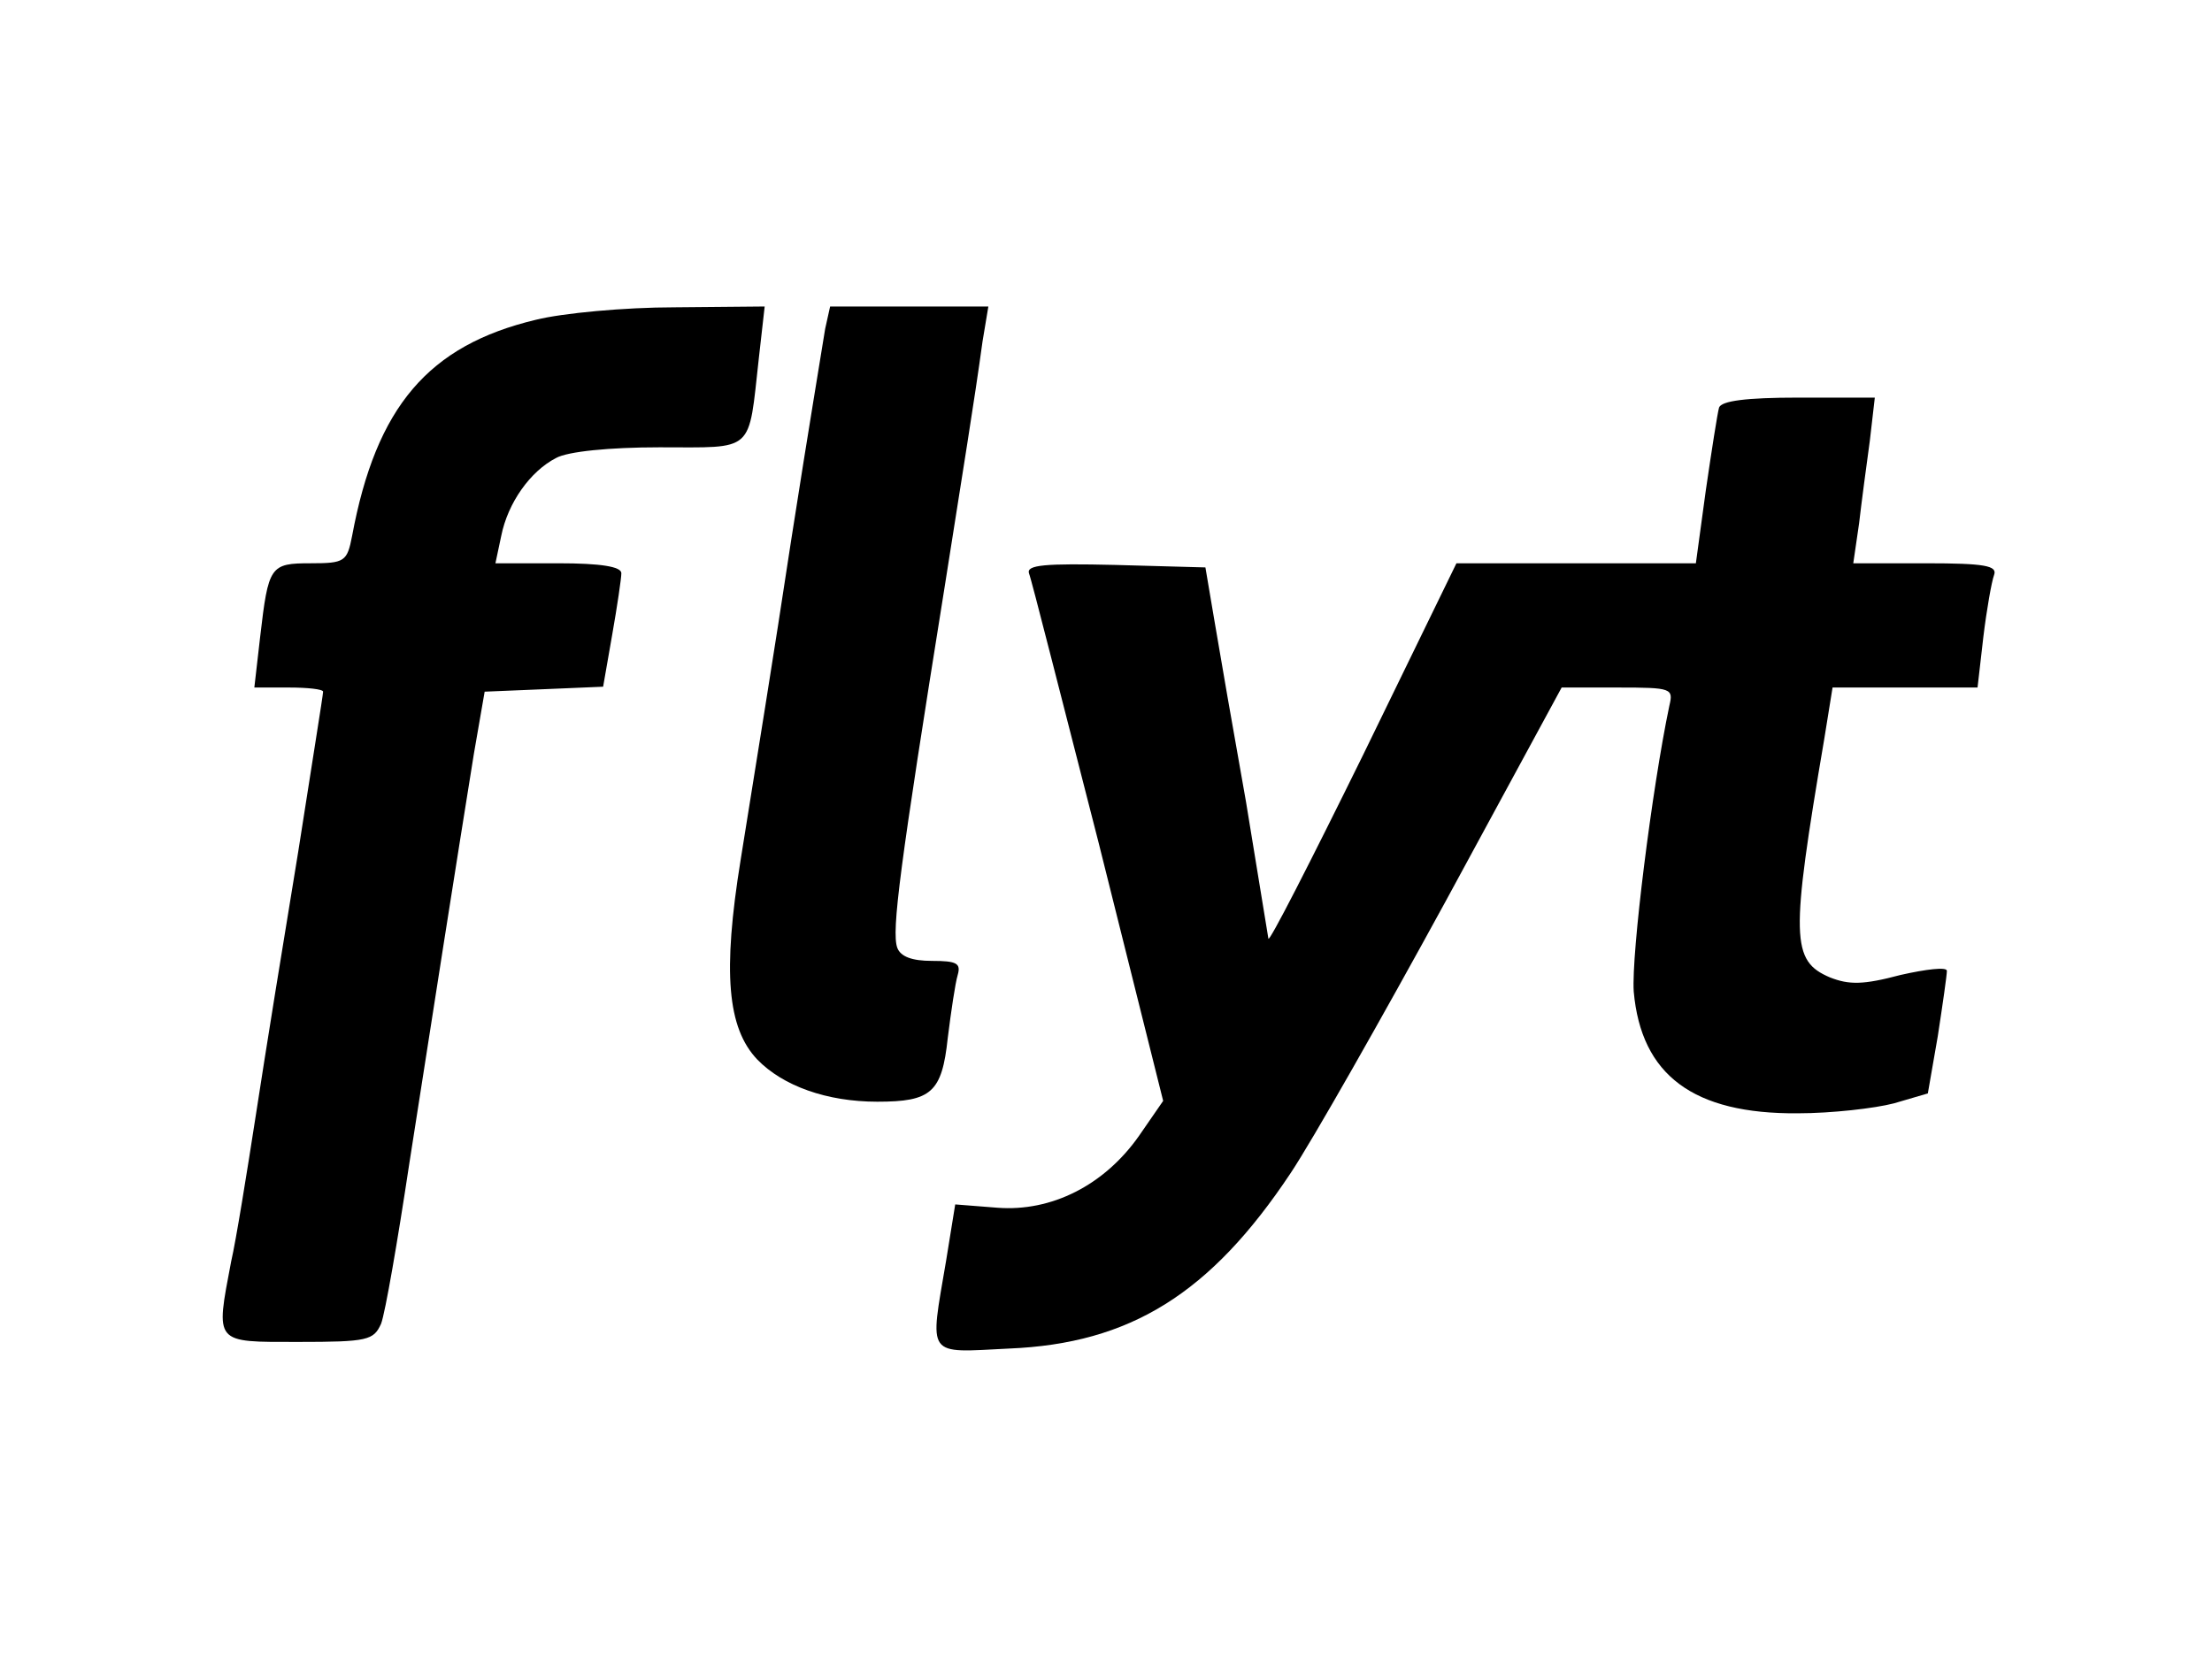
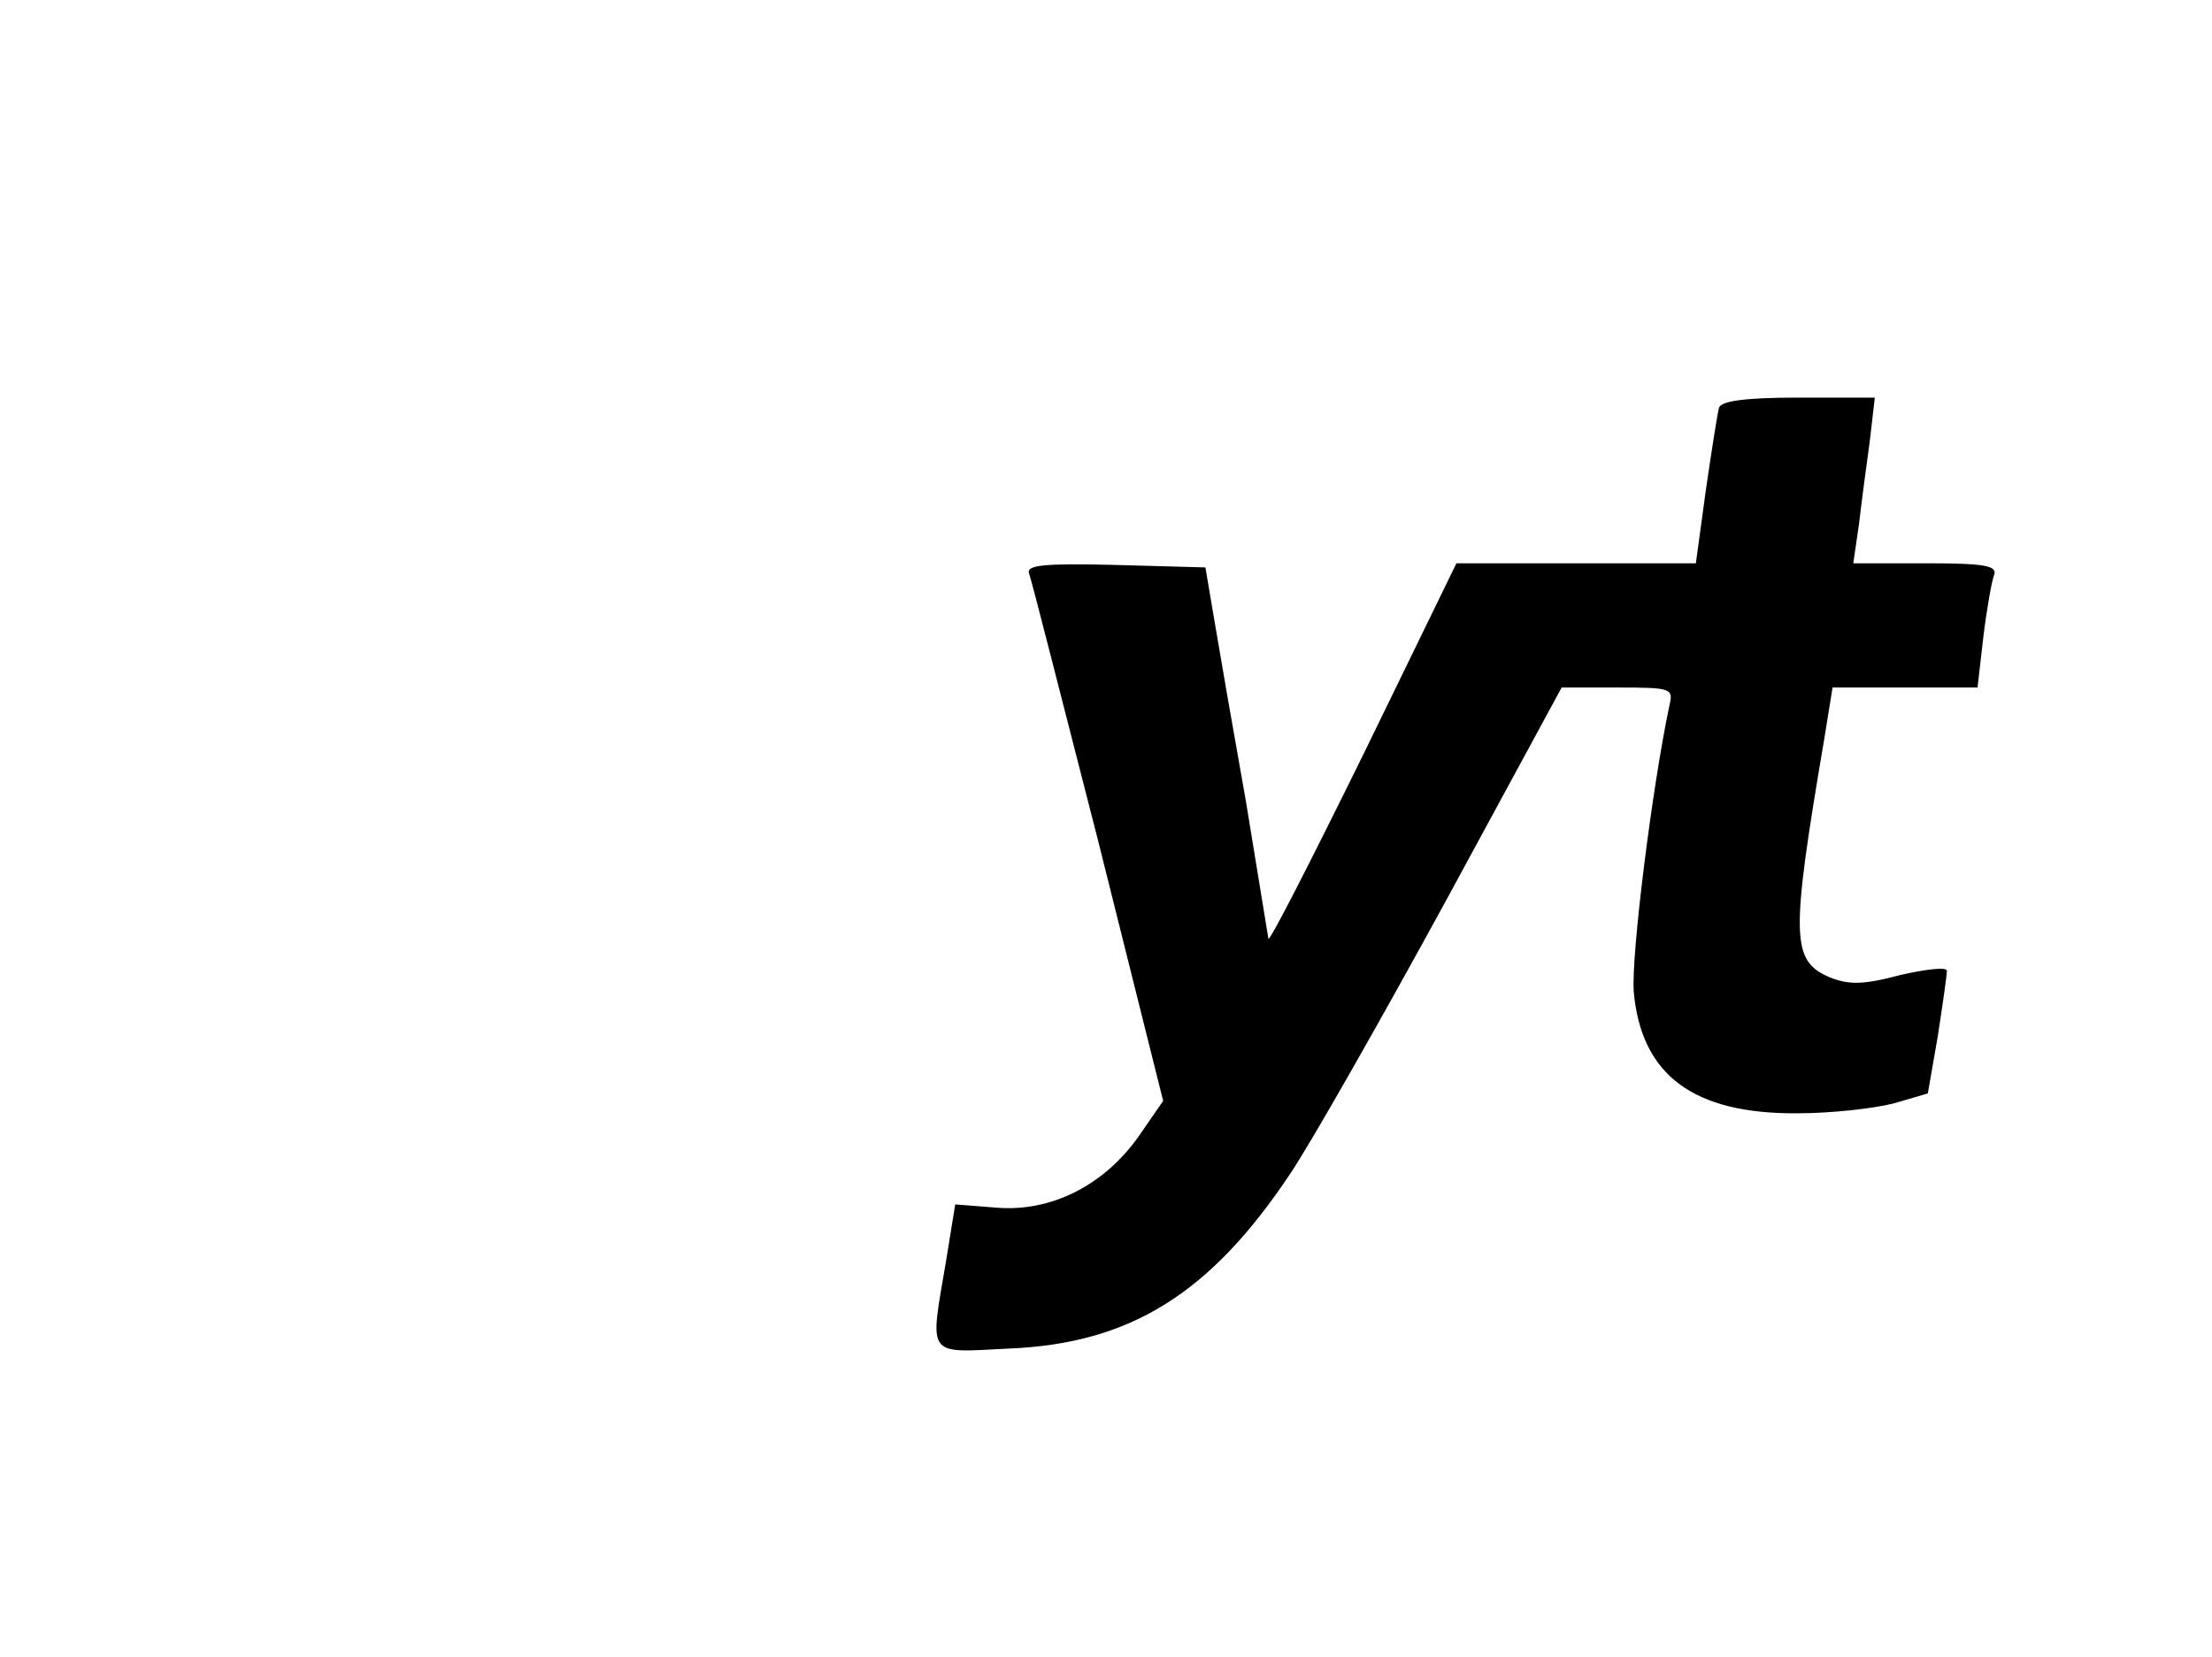
<svg xmlns="http://www.w3.org/2000/svg" version="1.0" width="267pt" height="200pt" viewBox="0 0 267 200" preserveAspectRatio="xMidYMid meet">
  <g transform="translate(0,200) scale(0.1,-0.1)" fill="#000000" stroke="none">
-     <path d="M647 1614 c-130 -31 -193 -105 -222 -261 -6 -31 -9 -33 -50 -33 -49 0 -51 -3 -61 -89 l-7 -61 42 0 c22 0 41 -2 41 -5 0 -4 -14 -90 -30 -193 -17 -103 -40 -245 -51 -317 -11 -71 -24 -152 -30 -178 -19 -100 -21 -97 81 -97 84 0 91 2 100 22 5 13 20 100 34 193 28 180 58 371 78 495 l13 75 72 3 71 3 11 63 c6 34 11 68 11 74 0 8 -25 12 -76 12 l-76 0 7 33 c8 40 35 78 66 94 14 8 65 13 125 13 116 0 107 -8 120 108 l7 62 -109 -1 c-60 0 -135 -7 -167 -15z" />
-     <path d="M996 1603 c-5 -32 -19 -114 -41 -255 -21 -139 -42 -267 -61 -386 -22 -136 -16 -203 20 -241 31 -32 84 -51 145 -51 65 0 78 11 85 77 4 32 9 66 12 76 4 14 -1 17 -31 17 -24 0 -38 5 -42 16 -7 20 3 97 57 434 22 140 36 225 46 298 l7 42 -96 0 -95 0 -6 -27z" />
    <path d="M2075 1508 c-2 -7 -9 -52 -16 -100 l-12 -88 -144 0 -145 0 -113 -232 c-63 -128 -114 -228 -114 -221 -1 6 -13 80 -27 165 -15 84 -32 182 -38 218 l-11 65 -109 3 c-85 2 -107 0 -104 -10 3 -7 40 -154 84 -325 l78 -312 -29 -42 c-42 -60 -106 -92 -171 -87 l-51 4 -11 -68 c-20 -118 -25 -111 76 -106 146 6 243 66 340 212 26 39 110 187 187 328 l140 258 68 0 c65 0 67 -1 62 -22 -21 -100 -46 -300 -43 -345 9 -101 72 -148 198 -147 41 0 93 6 116 12 l41 12 12 69 c6 39 11 74 11 79 0 5 -25 2 -56 -5 -45 -12 -62 -12 -85 -3 -47 20 -48 47 -7 288 l10 62 88 0 87 0 7 61 c4 33 10 67 13 75 4 11 -11 14 -82 14 l-88 0 7 48 c3 26 9 71 13 100 l6 52 -92 0 c-64 0 -93 -4 -96 -12z" />
  </g>
</svg>